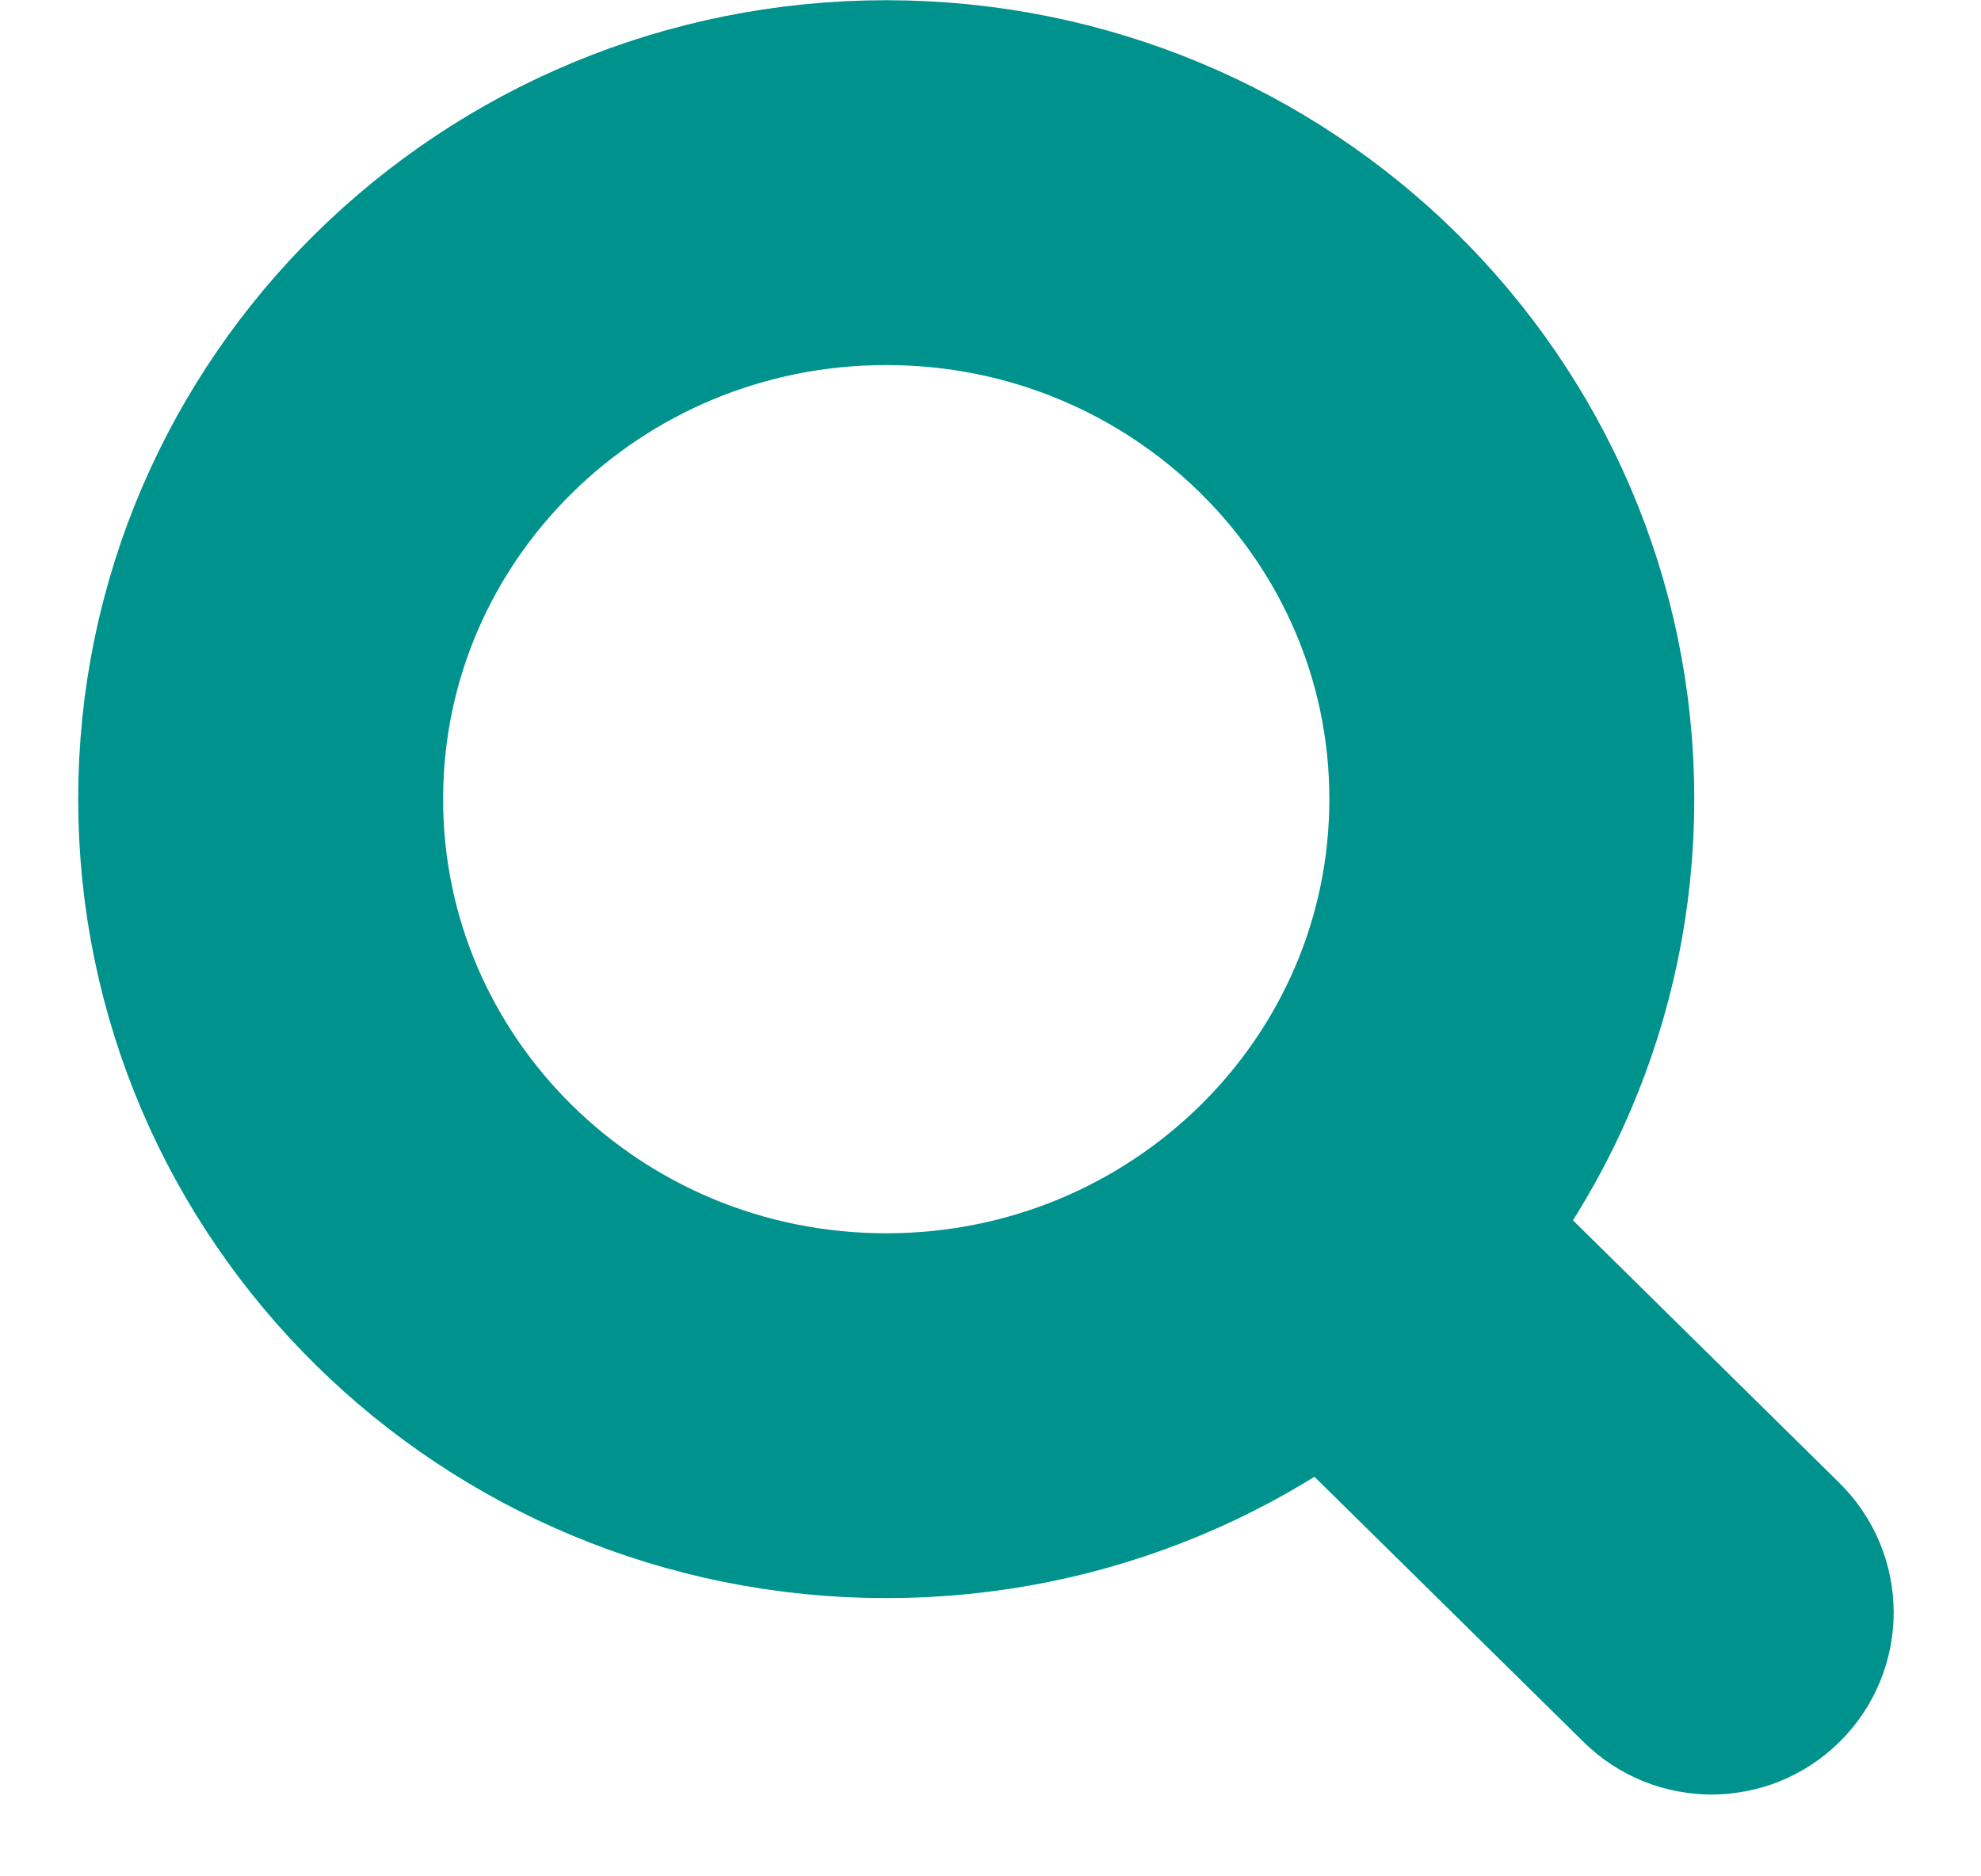
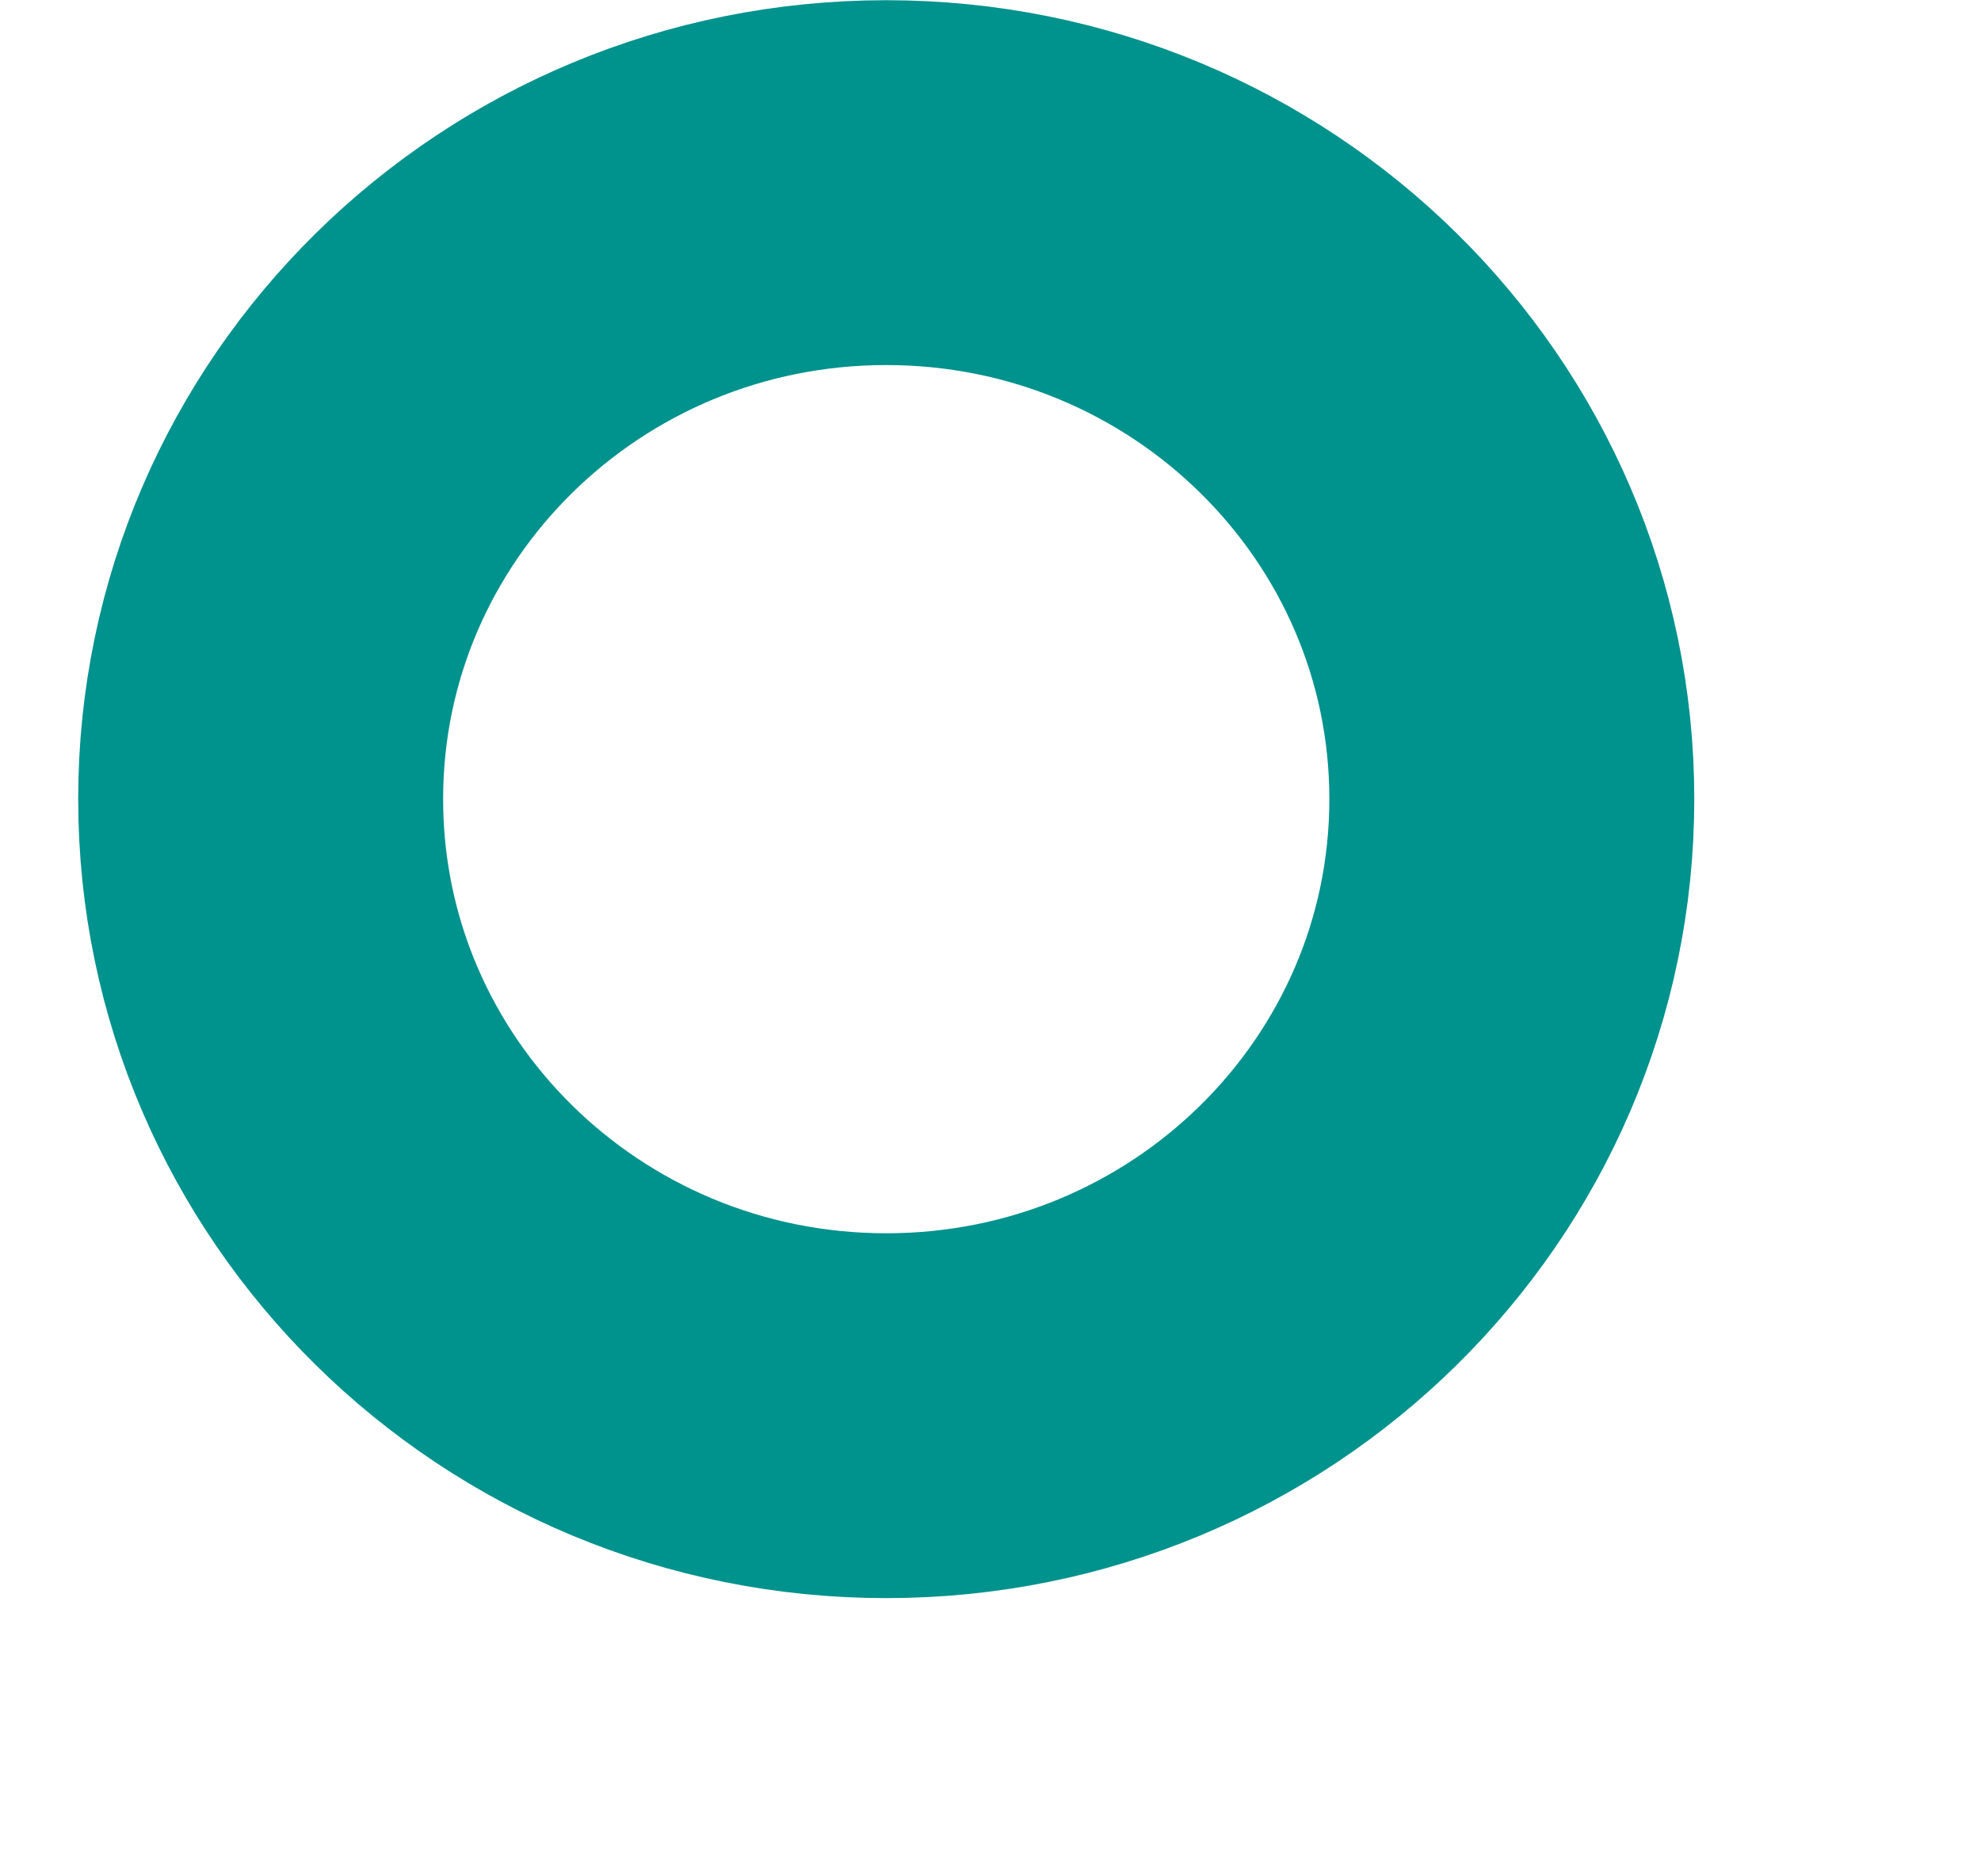
<svg xmlns="http://www.w3.org/2000/svg" width="19" height="18" viewBox="0 0 19 18" fill="none">
-   <path fill-rule="evenodd" clip-rule="evenodd" d="M12.859 12.66C12.661 12.465 12.661 12.147 12.859 11.953C13.052 11.762 13.362 11.762 13.556 11.953L16.764 15.116C16.962 15.31 16.962 15.628 16.764 15.822C16.571 16.013 16.261 16.013 16.067 15.822L12.859 12.66Z" fill="#70BF44" stroke="#00928D" stroke-width="2.5" />
  <path fill-rule="evenodd" clip-rule="evenodd" d="M8.5 13.581C11.814 13.581 14.5 10.933 14.5 7.666C14.5 4.4 11.814 1.752 8.5 1.752C5.186 1.752 2.5 4.4 2.5 7.666C2.5 10.933 5.186 13.581 8.5 13.581Z" stroke="#00928D" stroke-width="3.5" />
</svg>